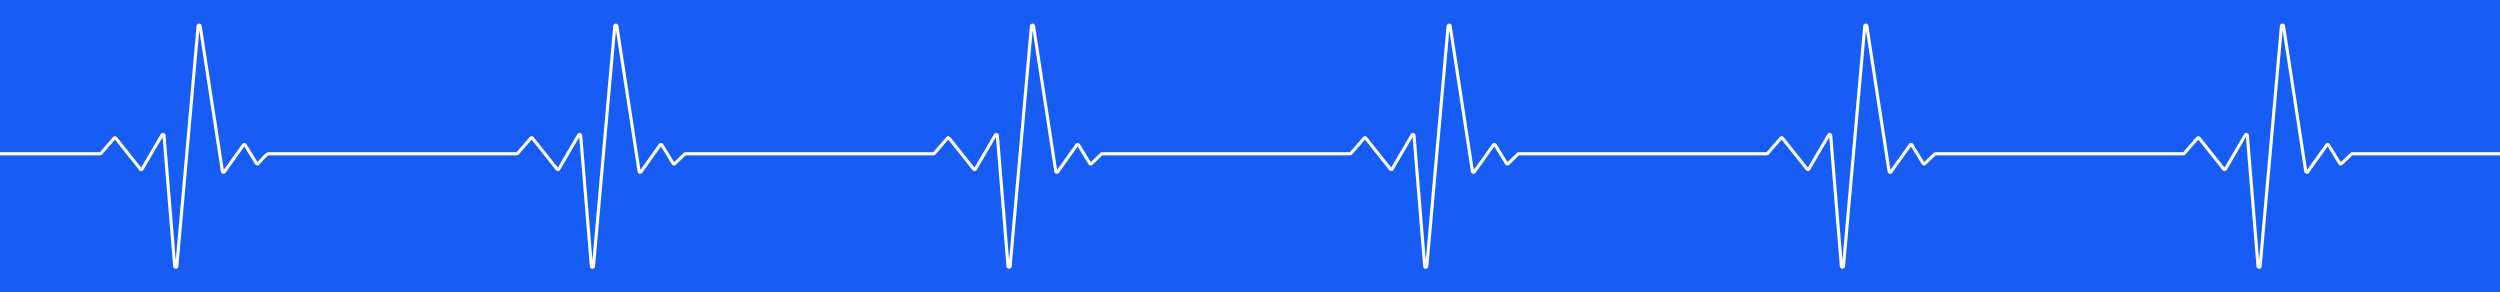
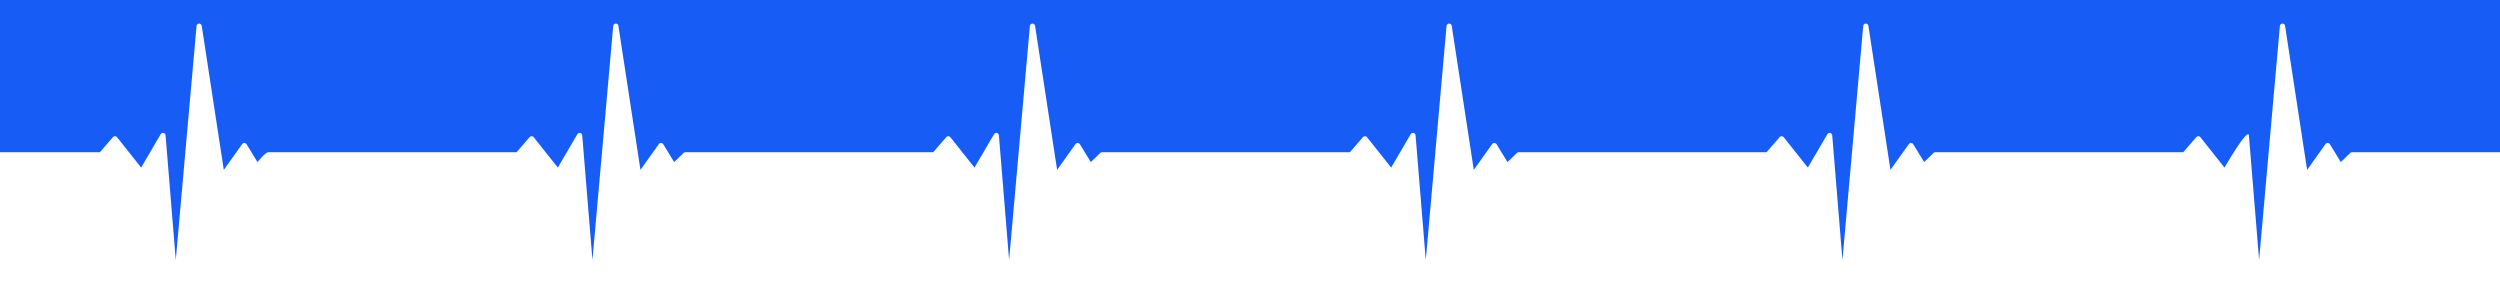
<svg xmlns="http://www.w3.org/2000/svg" width="2394" height="280" viewBox="0 0 2394 280" fill="none">
-   <path d="M2394 0H0V145.721H95.683L108.213 131.27C109.238 130.088 111.08 130.127 112.053 131.352L135.183 160.453L153.892 128.489C155.129 126.376 158.339 127.112 158.539 129.554L168.318 249.003L188.212 24.867C188.474 21.915 192.724 21.779 193.173 24.709L214.304 162.671L231.934 137.918C232.975 136.457 235.163 136.535 236.099 138.065L246.559 155.178C246.952 154.752 247.457 154.166 248.063 153.461L248.162 153.345C248.975 152.398 249.921 151.296 250.892 150.245C251.897 149.158 252.97 148.082 253.991 147.267C254.502 146.86 255.034 146.49 255.568 146.217C256.085 145.951 256.711 145.721 257.379 145.721H494.683L507.213 131.27C508.238 130.088 510.08 130.127 511.053 131.352L534.183 160.453L552.892 128.489C554.129 126.376 557.339 127.112 557.539 129.554L567.318 249.003L587.212 24.867C587.474 21.915 591.724 21.779 592.173 24.709L613.304 162.671L630.934 137.918C631.974 136.457 634.163 136.534 635.099 138.065L645.571 155.198L654.644 146.423C655.11 145.973 655.732 145.721 656.379 145.721H893.683L906.213 131.27C907.238 130.088 909.08 130.127 910.053 131.352L933.183 160.453L951.892 128.489C953.129 126.376 956.339 127.112 956.539 129.554L966.318 249.003L986.212 24.867C986.474 21.915 990.724 21.779 991.173 24.709L1012.3 162.671L1029.93 137.918C1030.97 136.457 1033.16 136.534 1034.1 138.065L1044.57 155.198L1053.64 146.423C1054.11 145.973 1054.73 145.721 1055.38 145.721H1292.68L1305.21 131.27C1306.24 130.088 1308.08 130.127 1309.05 131.352L1332.18 160.453L1350.89 128.489C1352.13 126.376 1355.34 127.112 1355.54 129.554L1365.32 249.003L1385.21 24.867C1385.47 21.915 1389.72 21.779 1390.17 24.709L1411.3 162.671L1428.93 137.918C1429.97 136.457 1432.16 136.534 1433.1 138.065L1443.57 155.198L1452.64 146.423C1453.11 145.973 1453.73 145.721 1454.38 145.721H1691.68L1704.21 131.27C1705.24 130.088 1707.08 130.127 1708.05 131.352L1731.18 160.453L1749.89 128.489C1751.13 126.376 1754.34 127.112 1754.54 129.554L1764.32 249.003L1784.21 24.867C1784.47 21.915 1788.72 21.779 1789.17 24.709L1810.3 162.671L1827.93 137.918C1828.97 136.457 1831.16 136.534 1832.1 138.065L1842.57 155.198L1851.64 146.423C1852.11 145.973 1852.73 145.721 1853.38 145.721H2090.68L2103.21 131.27C2104.24 130.088 2106.08 130.127 2107.05 131.352L2130.18 160.453L2148.89 128.489C2150.13 126.376 2153.34 127.112 2153.54 129.554L2163.32 249.003L2183.21 24.867C2183.47 21.915 2187.72 21.779 2188.17 24.709L2209.3 162.671L2226.93 137.918C2227.97 136.457 2230.16 136.535 2231.1 138.065L2241.57 155.198L2250.64 146.423C2251.11 145.973 2251.73 145.721 2252.38 145.721H2394V0Z" fill="#175DF5" />
-   <path d="M2394 148.732H2252.58L2243.2 157.799C2242.05 158.911 2240.17 158.67 2239.34 157.304L2228.94 140.285L2211.03 165.425C2209.73 167.255 2206.87 166.571 2206.53 164.347L2185.83 29.256L2165.79 255.108C2165.52 258.167 2161.06 258.152 2160.81 255.091L2150.68 131.38L2132.4 162.607C2131.51 164.125 2129.38 164.277 2128.29 162.901L2105.08 133.7L2092.8 147.87C2092.32 148.417 2091.63 148.732 2090.91 148.732H1853.58L1844.2 157.799C1843.05 158.911 1841.17 158.671 1840.34 157.304L1829.94 140.285L1812.03 165.425C1810.73 167.255 1807.87 166.571 1807.53 164.347L1786.83 29.256L1766.79 255.108C1766.52 258.167 1762.06 258.152 1761.81 255.091L1751.68 131.38L1733.4 162.607C1732.51 164.125 1730.38 164.277 1729.29 162.901L1706.08 133.7L1693.8 147.87C1693.32 148.417 1692.63 148.732 1691.91 148.732H1454.58L1445.2 157.799C1444.05 158.911 1442.17 158.671 1441.34 157.304L1430.94 140.285L1413.03 165.425C1411.73 167.255 1408.87 166.571 1408.53 164.347L1387.83 29.256L1367.79 255.108C1367.52 258.167 1363.06 258.152 1362.81 255.091L1352.68 131.38L1334.4 162.607C1333.51 164.125 1331.38 164.277 1330.29 162.901L1307.08 133.7L1294.8 147.87C1294.32 148.417 1293.63 148.732 1292.91 148.732H1055.58L1046.2 157.799C1045.05 158.911 1043.17 158.671 1042.34 157.304L1031.94 140.285L1014.03 165.425C1012.73 167.255 1009.87 166.571 1009.53 164.347L988.834 29.256L968.788 255.108C968.517 258.167 964.057 258.152 963.807 255.091L953.679 131.38L935.401 162.607C934.513 164.125 932.385 164.277 931.291 162.901L908.082 133.7L895.796 147.87C895.322 148.417 894.634 148.732 893.91 148.732H656.581L647.205 157.799C646.055 158.911 644.174 158.671 643.339 157.304L632.936 140.285L615.031 165.425C613.727 167.255 610.866 166.571 610.526 164.347L589.834 29.256L569.788 255.108C569.517 258.167 565.057 258.152 564.807 255.091L554.679 131.38L536.401 162.607C535.513 164.125 533.385 164.277 532.291 162.901L509.082 133.7L496.796 147.87C496.322 148.417 495.634 148.732 494.91 148.732H257.38C257.379 148.732 257.345 148.733 257.271 148.755C257.189 148.78 257.077 148.824 256.932 148.898C256.639 149.049 256.279 149.289 255.857 149.625C255.014 150.297 254.063 151.242 253.091 152.293C252.16 153.301 251.246 154.365 250.426 155.32L250.426 155.321L250.336 155.426C249.519 156.377 248.751 157.271 248.205 157.799C247.055 158.911 245.174 158.671 244.339 157.304L233.936 140.285L216.031 165.425C214.727 167.255 211.866 166.571 211.526 164.347L190.834 29.256L170.788 255.108C170.517 258.167 166.057 258.152 165.806 255.091L155.679 131.38L137.401 162.607C136.513 164.125 134.385 164.277 133.291 162.901L110.082 133.7L97.796 147.87C97.322 148.417 96.634 148.732 95.91 148.732H0V280H2394V148.732Z" fill="#175DF5" />
+   <path d="M2394 0H0V145.721H95.683L108.213 131.27C109.238 130.088 111.08 130.127 112.053 131.352L135.183 160.453L153.892 128.489C155.129 126.376 158.339 127.112 158.539 129.554L168.318 249.003L188.212 24.867C188.474 21.915 192.724 21.779 193.173 24.709L214.304 162.671L231.934 137.918C232.975 136.457 235.163 136.535 236.099 138.065L246.559 155.178C246.952 154.752 247.457 154.166 248.063 153.461L248.162 153.345C248.975 152.398 249.921 151.296 250.892 150.245C251.897 149.158 252.97 148.082 253.991 147.267C254.502 146.86 255.034 146.49 255.568 146.217C256.085 145.951 256.711 145.721 257.379 145.721H494.683L507.213 131.27C508.238 130.088 510.08 130.127 511.053 131.352L534.183 160.453L552.892 128.489C554.129 126.376 557.339 127.112 557.539 129.554L567.318 249.003L587.212 24.867C587.474 21.915 591.724 21.779 592.173 24.709L613.304 162.671L630.934 137.918C631.974 136.457 634.163 136.534 635.099 138.065L645.571 155.198L654.644 146.423C655.11 145.973 655.732 145.721 656.379 145.721H893.683L906.213 131.27C907.238 130.088 909.08 130.127 910.053 131.352L933.183 160.453L951.892 128.489C953.129 126.376 956.339 127.112 956.539 129.554L966.318 249.003L986.212 24.867C986.474 21.915 990.724 21.779 991.173 24.709L1012.3 162.671L1029.93 137.918C1030.97 136.457 1033.16 136.534 1034.1 138.065L1044.57 155.198L1053.64 146.423C1054.11 145.973 1054.73 145.721 1055.38 145.721H1292.68L1305.21 131.27C1306.24 130.088 1308.08 130.127 1309.05 131.352L1332.18 160.453L1350.89 128.489C1352.13 126.376 1355.34 127.112 1355.54 129.554L1365.32 249.003L1385.21 24.867C1385.47 21.915 1389.72 21.779 1390.17 24.709L1411.3 162.671L1428.93 137.918C1429.97 136.457 1432.16 136.534 1433.1 138.065L1443.57 155.198L1452.64 146.423C1453.11 145.973 1453.73 145.721 1454.38 145.721H1691.68L1704.21 131.27C1705.24 130.088 1707.08 130.127 1708.05 131.352L1731.18 160.453L1749.89 128.489C1751.13 126.376 1754.34 127.112 1754.54 129.554L1764.32 249.003L1784.21 24.867C1784.47 21.915 1788.72 21.779 1789.17 24.709L1810.3 162.671L1827.93 137.918C1828.97 136.457 1831.16 136.534 1832.1 138.065L1842.57 155.198L1851.64 146.423C1852.11 145.973 1852.73 145.721 1853.38 145.721H2090.68L2103.21 131.27C2104.24 130.088 2106.08 130.127 2107.05 131.352L2130.18 160.453C2150.13 126.376 2153.34 127.112 2153.54 129.554L2163.32 249.003L2183.21 24.867C2183.47 21.915 2187.72 21.779 2188.17 24.709L2209.3 162.671L2226.93 137.918C2227.97 136.457 2230.16 136.535 2231.1 138.065L2241.57 155.198L2250.64 146.423C2251.11 145.973 2251.73 145.721 2252.38 145.721H2394V0Z" fill="#175DF5" />
</svg>